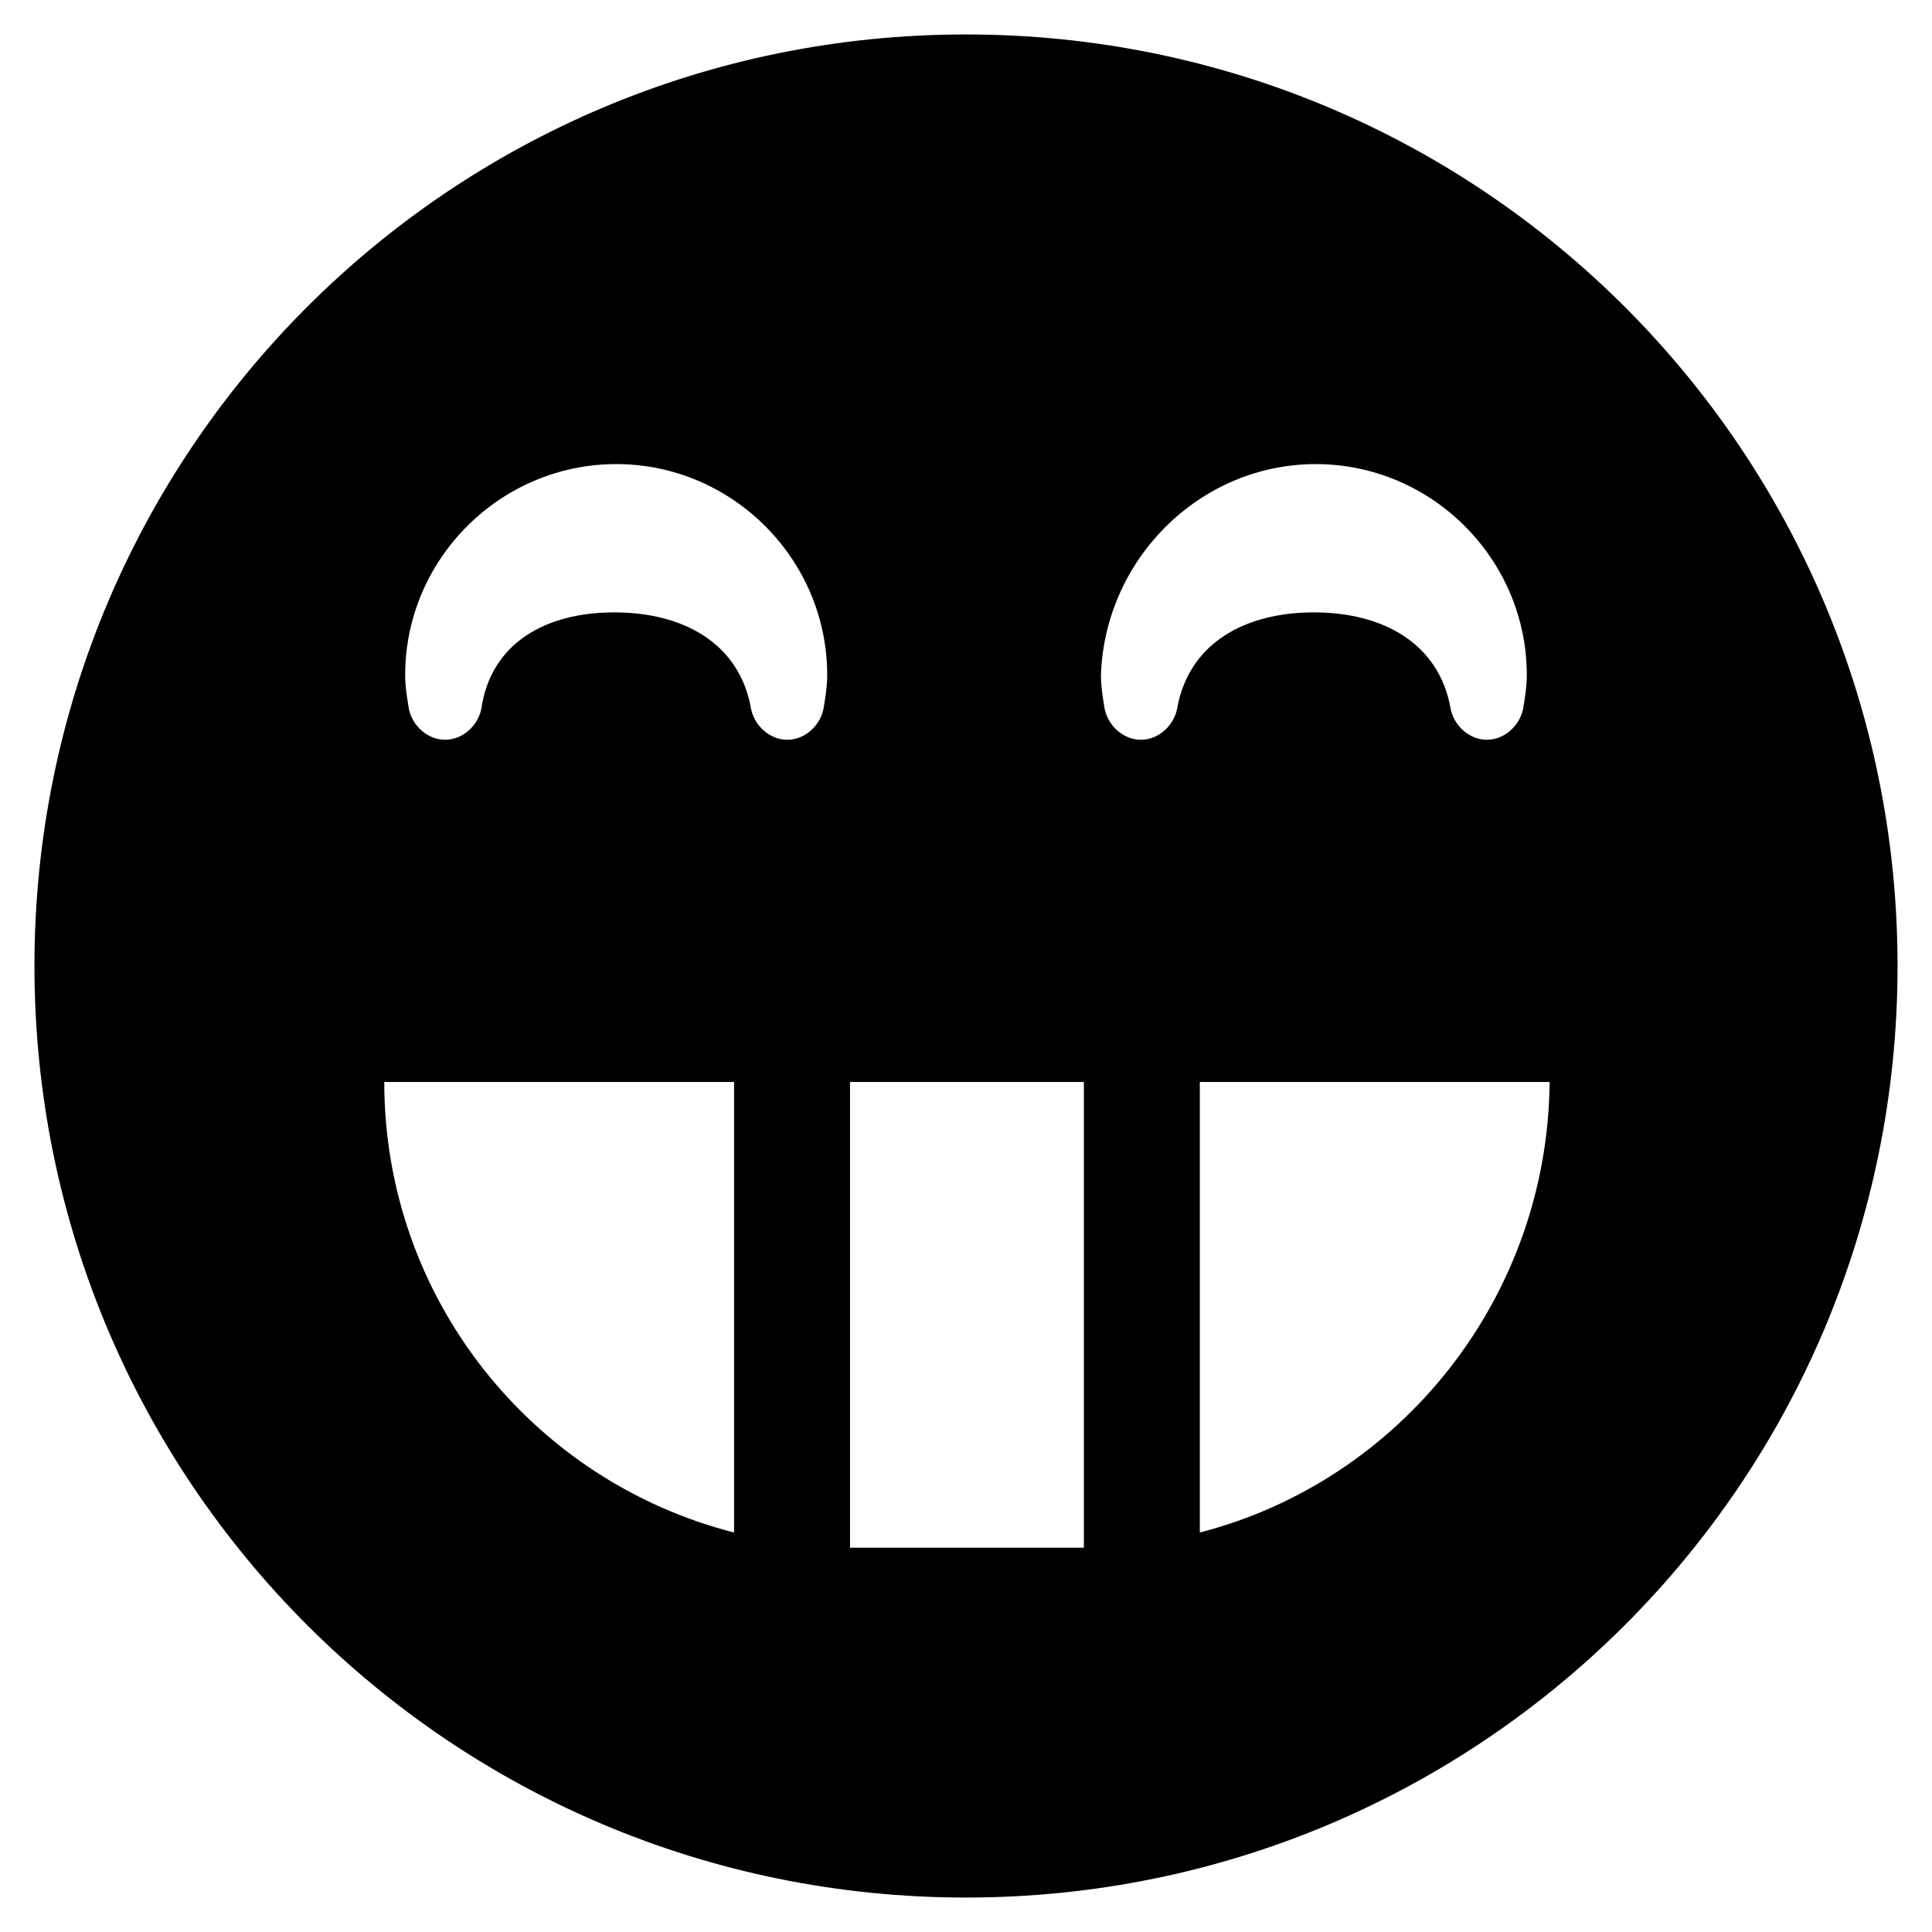
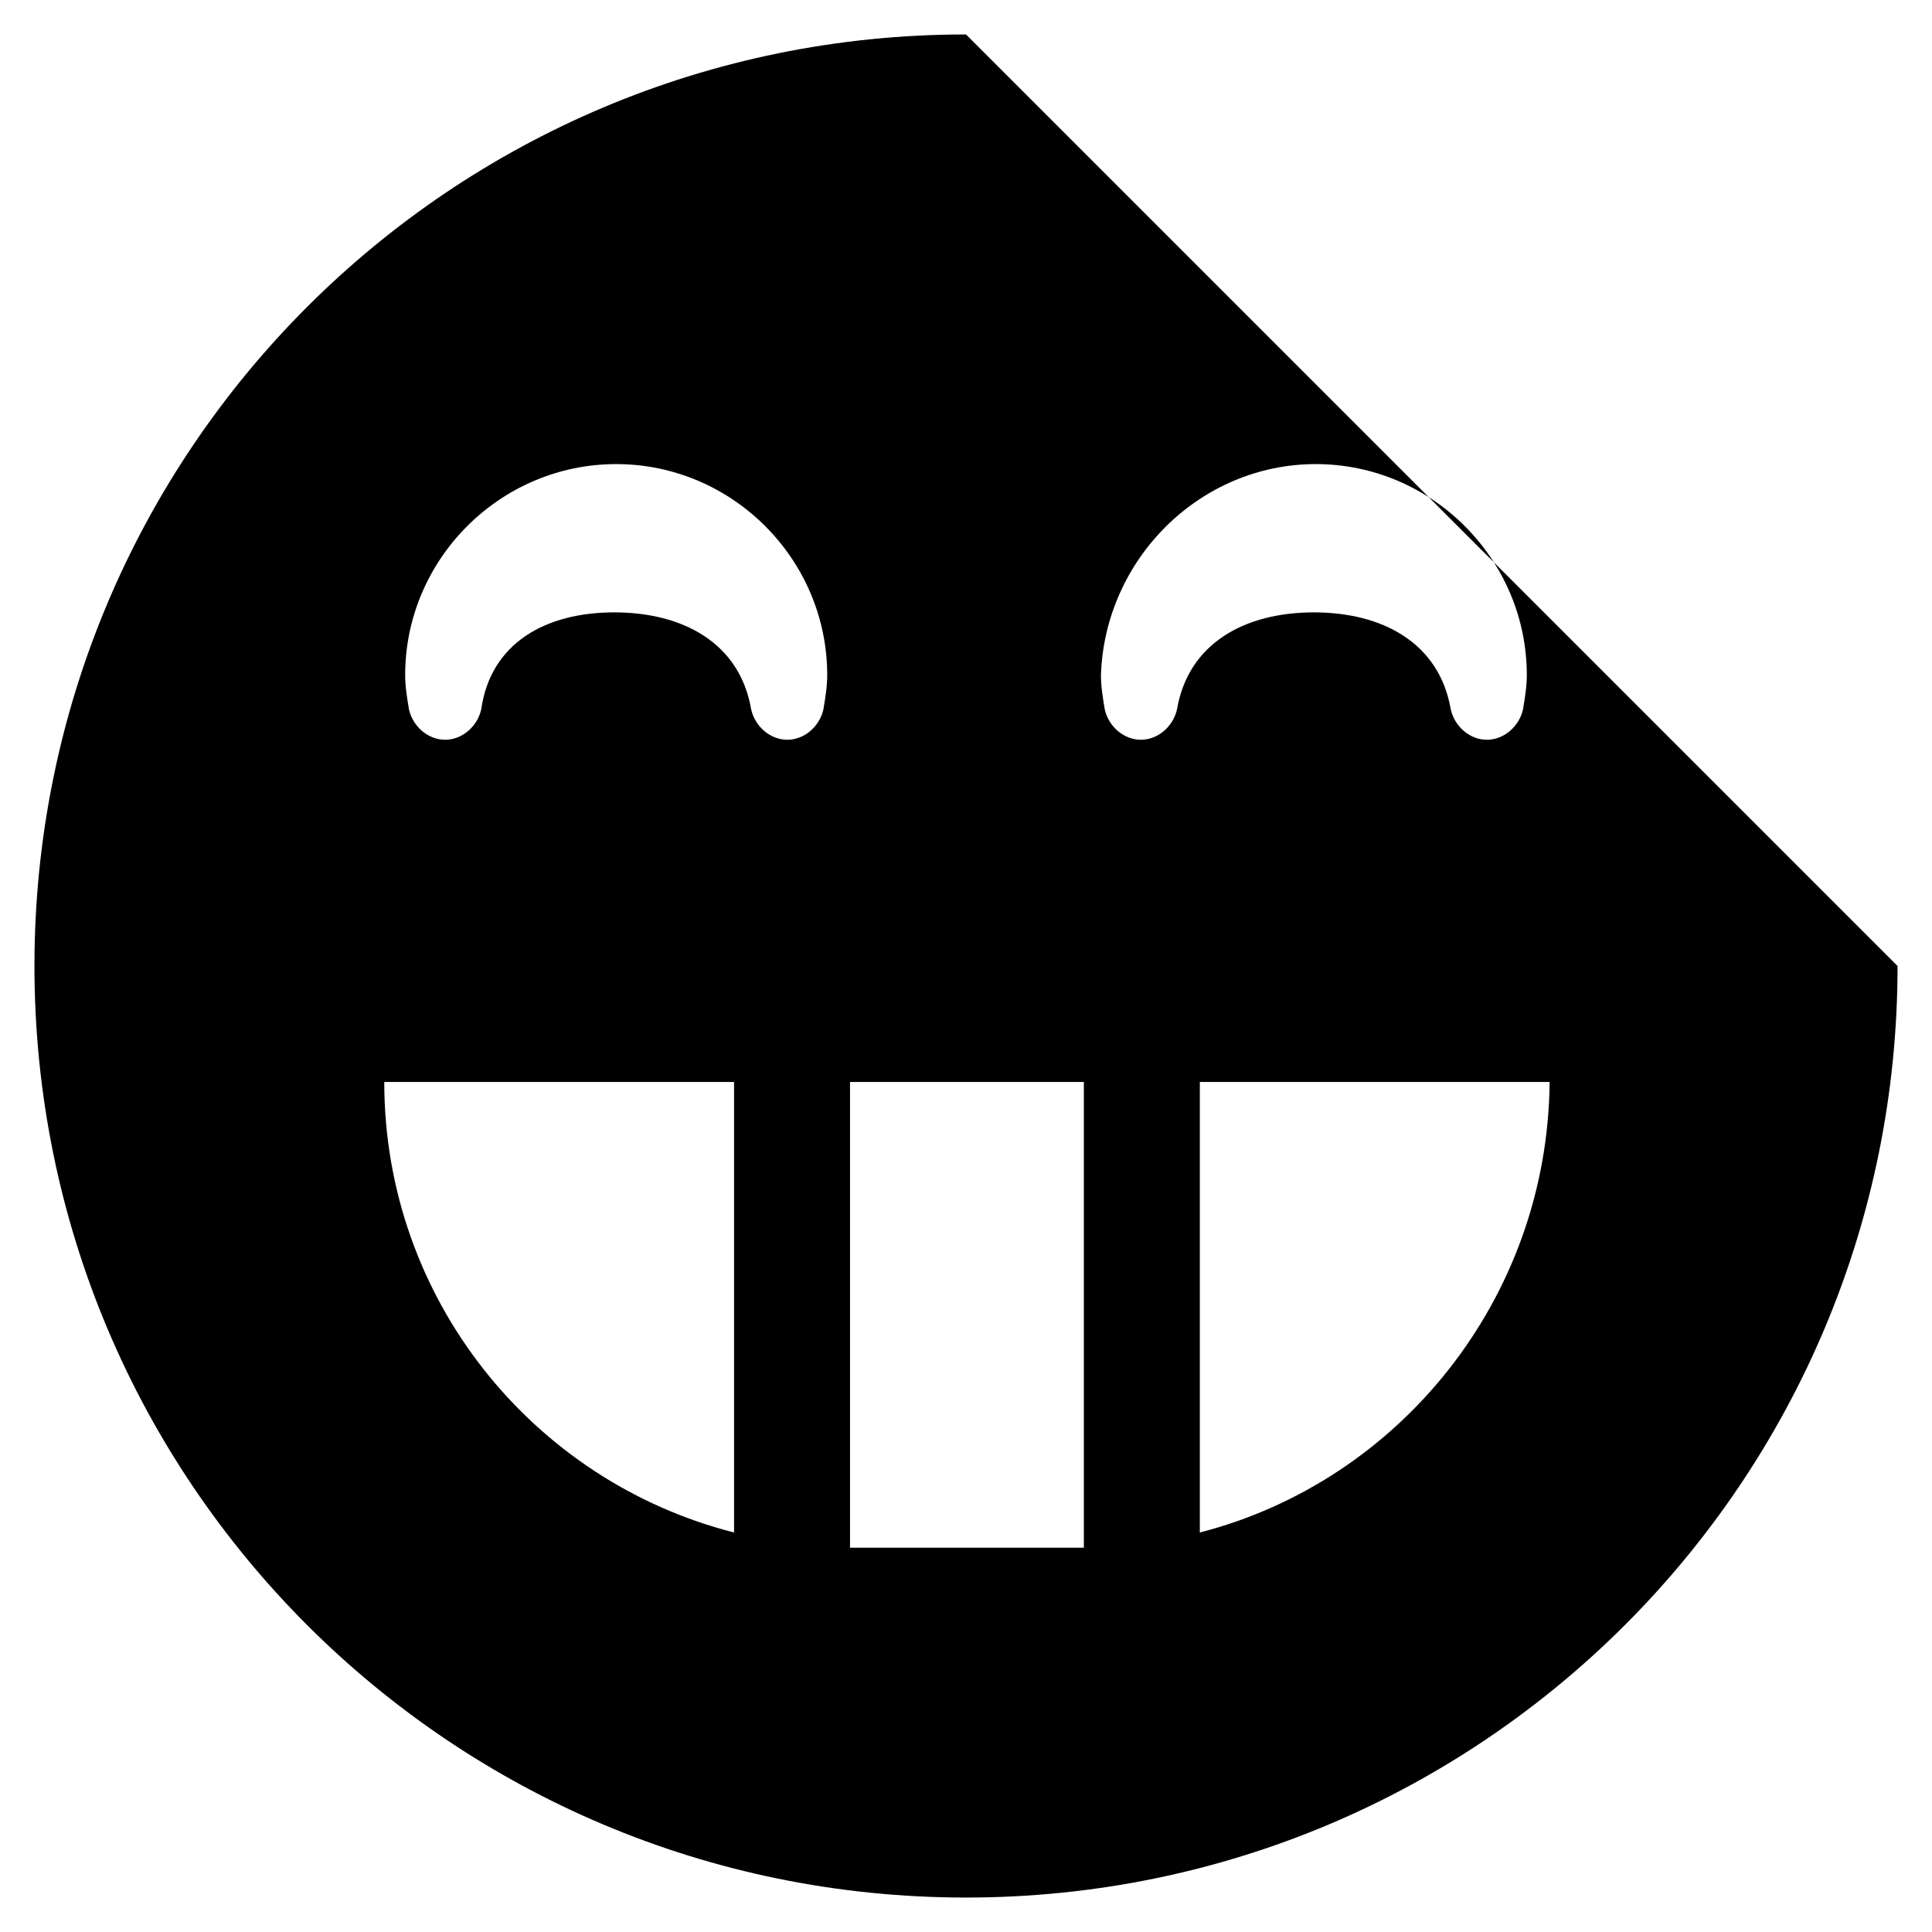
<svg xmlns="http://www.w3.org/2000/svg" fill="#000000" width="800px" height="800px" version="1.1" viewBox="144 144 512 512">
-   <path d="m400 153.13c-136.54 0-246.87 110.33-246.87 246.87 0 136.53 110.34 246.87 246.87 246.87s246.87-110.34 246.87-246.87c-0.004-136.54-110.34-246.87-246.87-246.87zm92.699 113.86c30.73 0 55.922 25.191 55.922 55.922 0 3.023-0.504 6.047-1.008 9.07-1.008 4.535-5.039 8.062-9.574 8.062-4.535 0-8.566-3.527-9.574-8.062-3.023-17.633-18.137-25.695-36.273-25.695-18.137 0-33.25 8.062-36.273 25.695-1.008 4.535-5.039 8.062-9.574 8.062s-8.566-3.527-9.574-8.062c-0.504-3.023-1.008-6.047-1.008-9.07 1.016-30.73 26.207-55.922 56.938-55.922zm-185.4 0c30.73 0 55.922 25.191 55.922 55.922 0 3.023-0.504 6.047-1.008 9.07-1.008 4.535-5.039 8.062-9.574 8.062-4.535 0-8.566-3.527-9.574-8.062-3.023-17.633-18.137-25.695-36.273-25.695-18.133 0-32.742 8.062-35.262 25.695-1.008 4.535-5.039 8.062-9.574 8.062s-8.566-3.527-9.574-8.062c-0.504-3.023-1.008-6.047-1.008-9.07 0.004-30.73 25.195-55.922 55.926-55.922zm-61.465 163.74h92.699v119.4c-53.402-13.602-92.699-61.969-92.699-119.4zm123.43 123.43v-123.43h61.969v123.43zm92.703-4.031v-119.4h92.699c-0.504 57.434-39.801 105.8-92.699 119.4z" />
+   <path d="m400 153.13c-136.54 0-246.87 110.33-246.87 246.87 0 136.53 110.34 246.87 246.87 246.87s246.87-110.34 246.87-246.87zm92.699 113.86c30.73 0 55.922 25.191 55.922 55.922 0 3.023-0.504 6.047-1.008 9.07-1.008 4.535-5.039 8.062-9.574 8.062-4.535 0-8.566-3.527-9.574-8.062-3.023-17.633-18.137-25.695-36.273-25.695-18.137 0-33.25 8.062-36.273 25.695-1.008 4.535-5.039 8.062-9.574 8.062s-8.566-3.527-9.574-8.062c-0.504-3.023-1.008-6.047-1.008-9.07 1.016-30.73 26.207-55.922 56.938-55.922zm-185.4 0c30.73 0 55.922 25.191 55.922 55.922 0 3.023-0.504 6.047-1.008 9.07-1.008 4.535-5.039 8.062-9.574 8.062-4.535 0-8.566-3.527-9.574-8.062-3.023-17.633-18.137-25.695-36.273-25.695-18.133 0-32.742 8.062-35.262 25.695-1.008 4.535-5.039 8.062-9.574 8.062s-8.566-3.527-9.574-8.062c-0.504-3.023-1.008-6.047-1.008-9.07 0.004-30.73 25.195-55.922 55.926-55.922zm-61.465 163.74h92.699v119.4c-53.402-13.602-92.699-61.969-92.699-119.4zm123.43 123.43v-123.43h61.969v123.43zm92.703-4.031v-119.4h92.699c-0.504 57.434-39.801 105.8-92.699 119.4z" />
</svg>